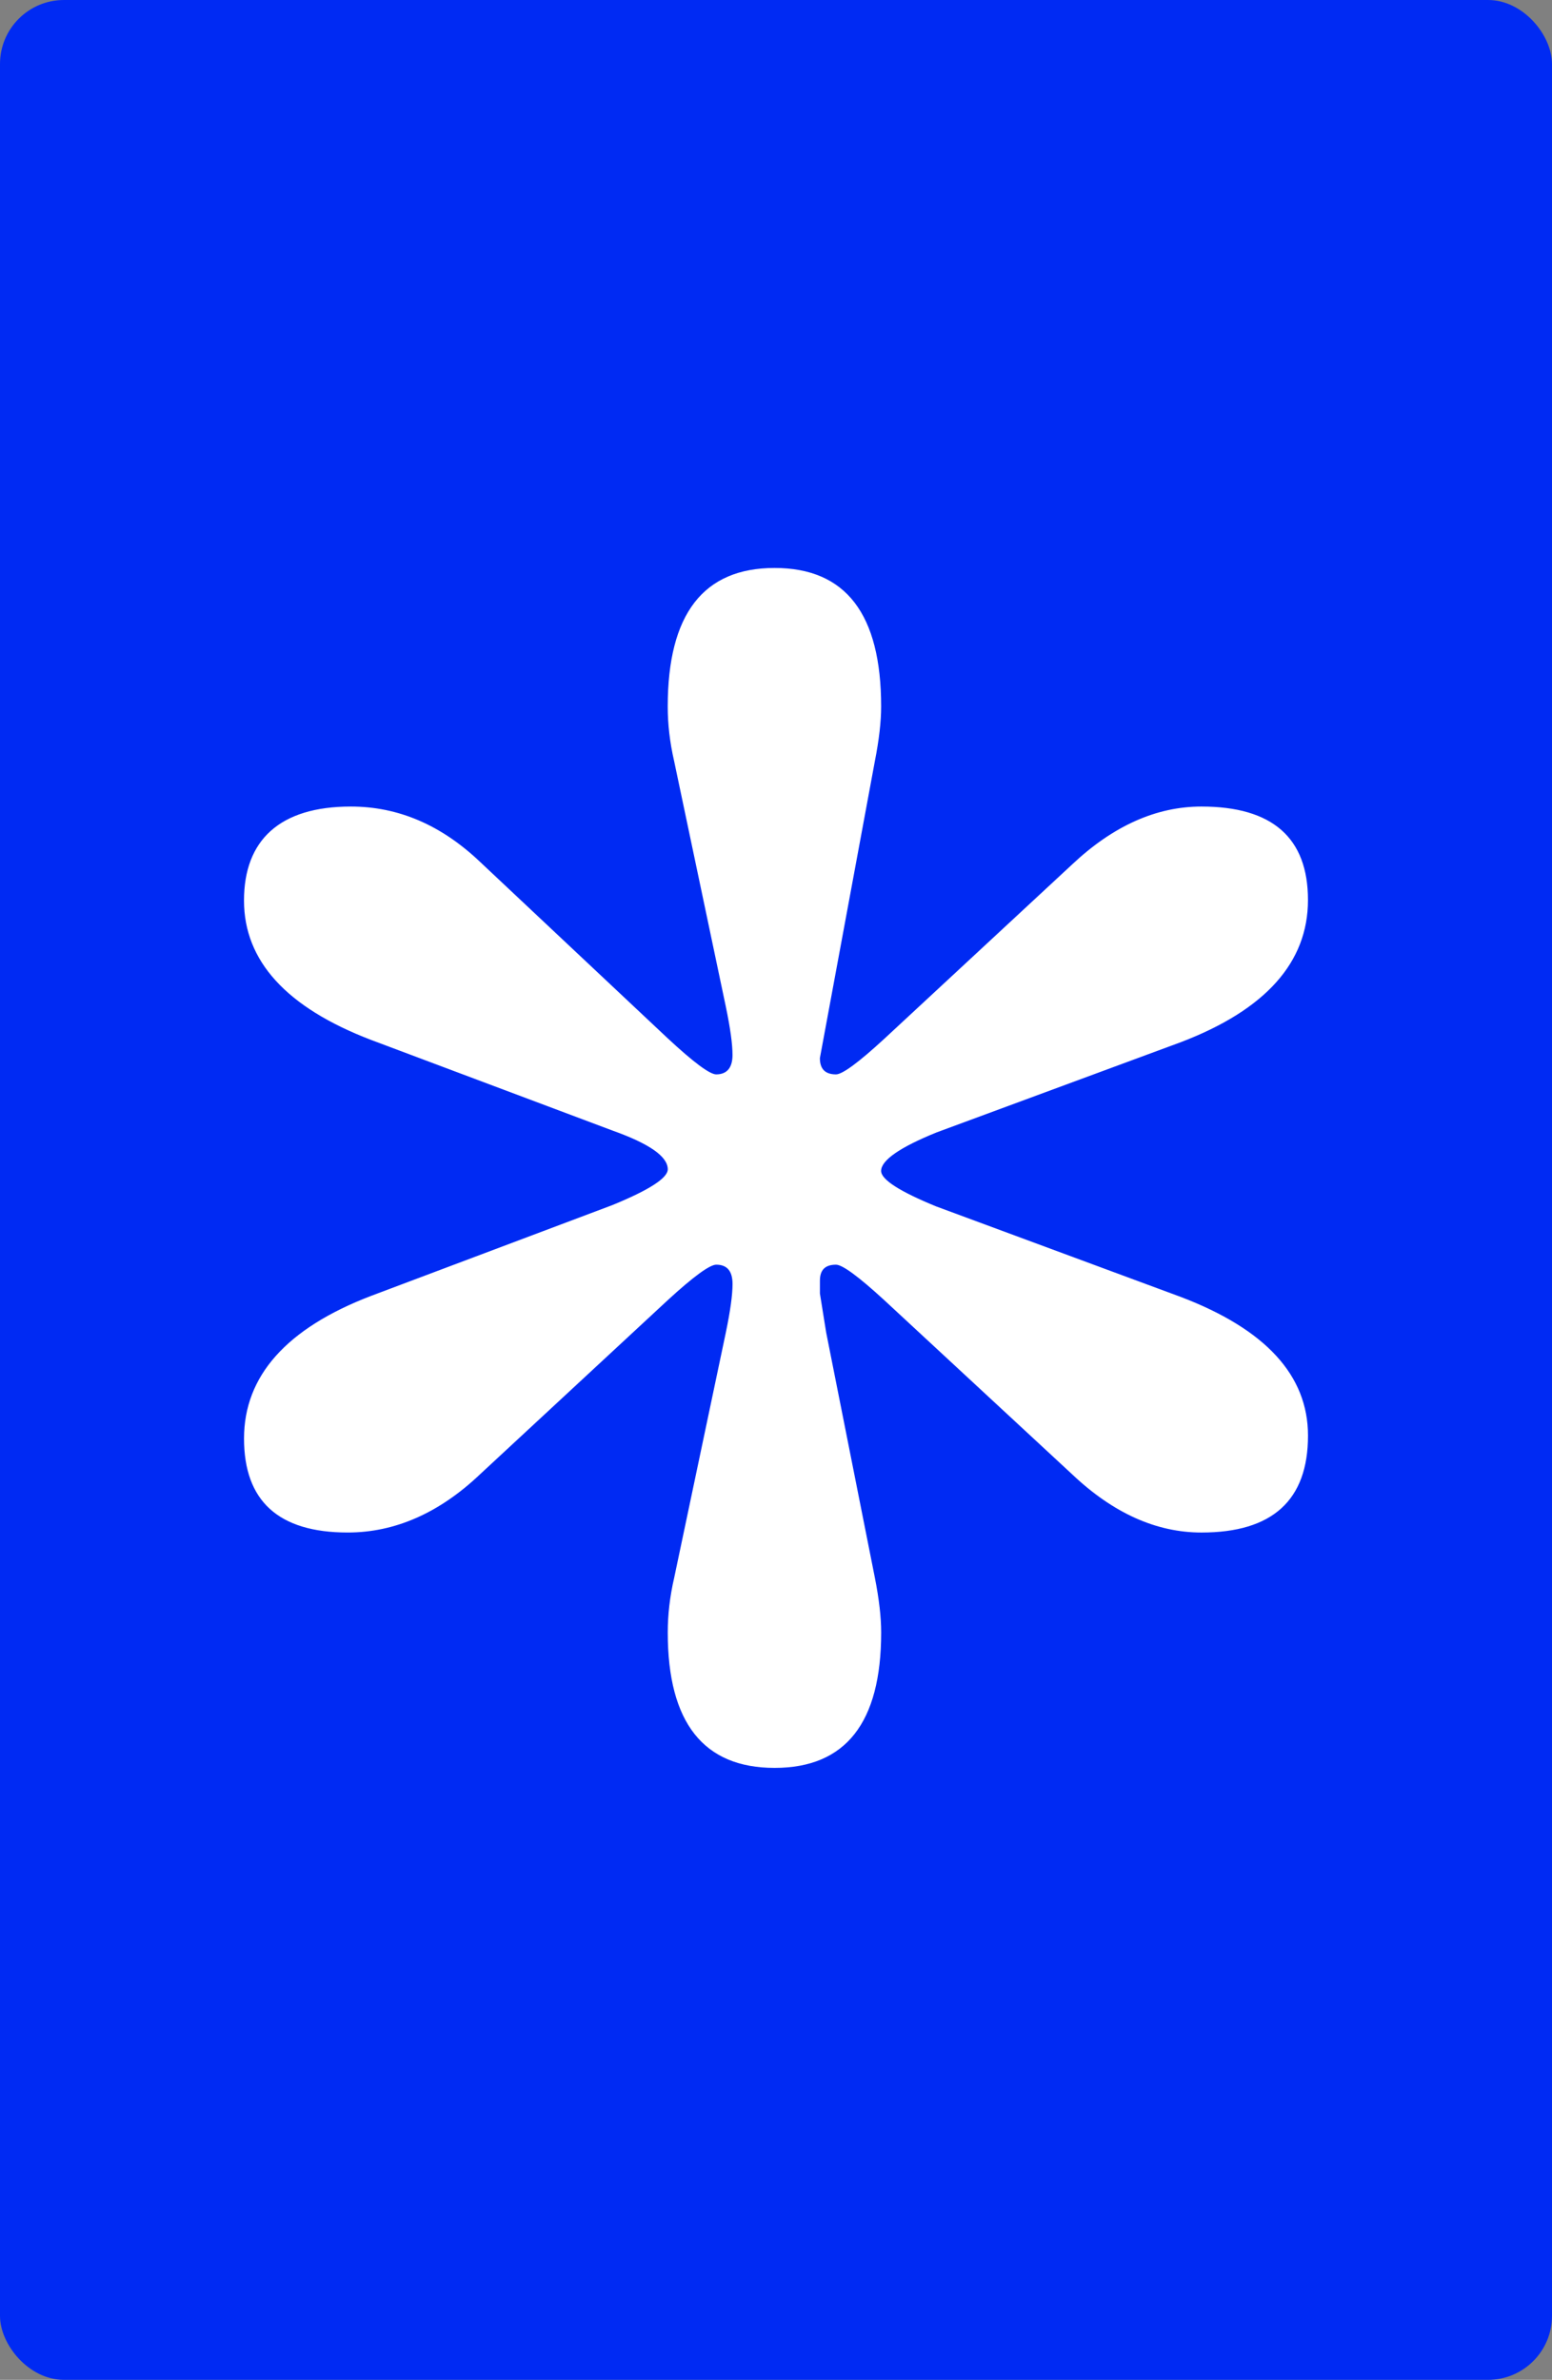
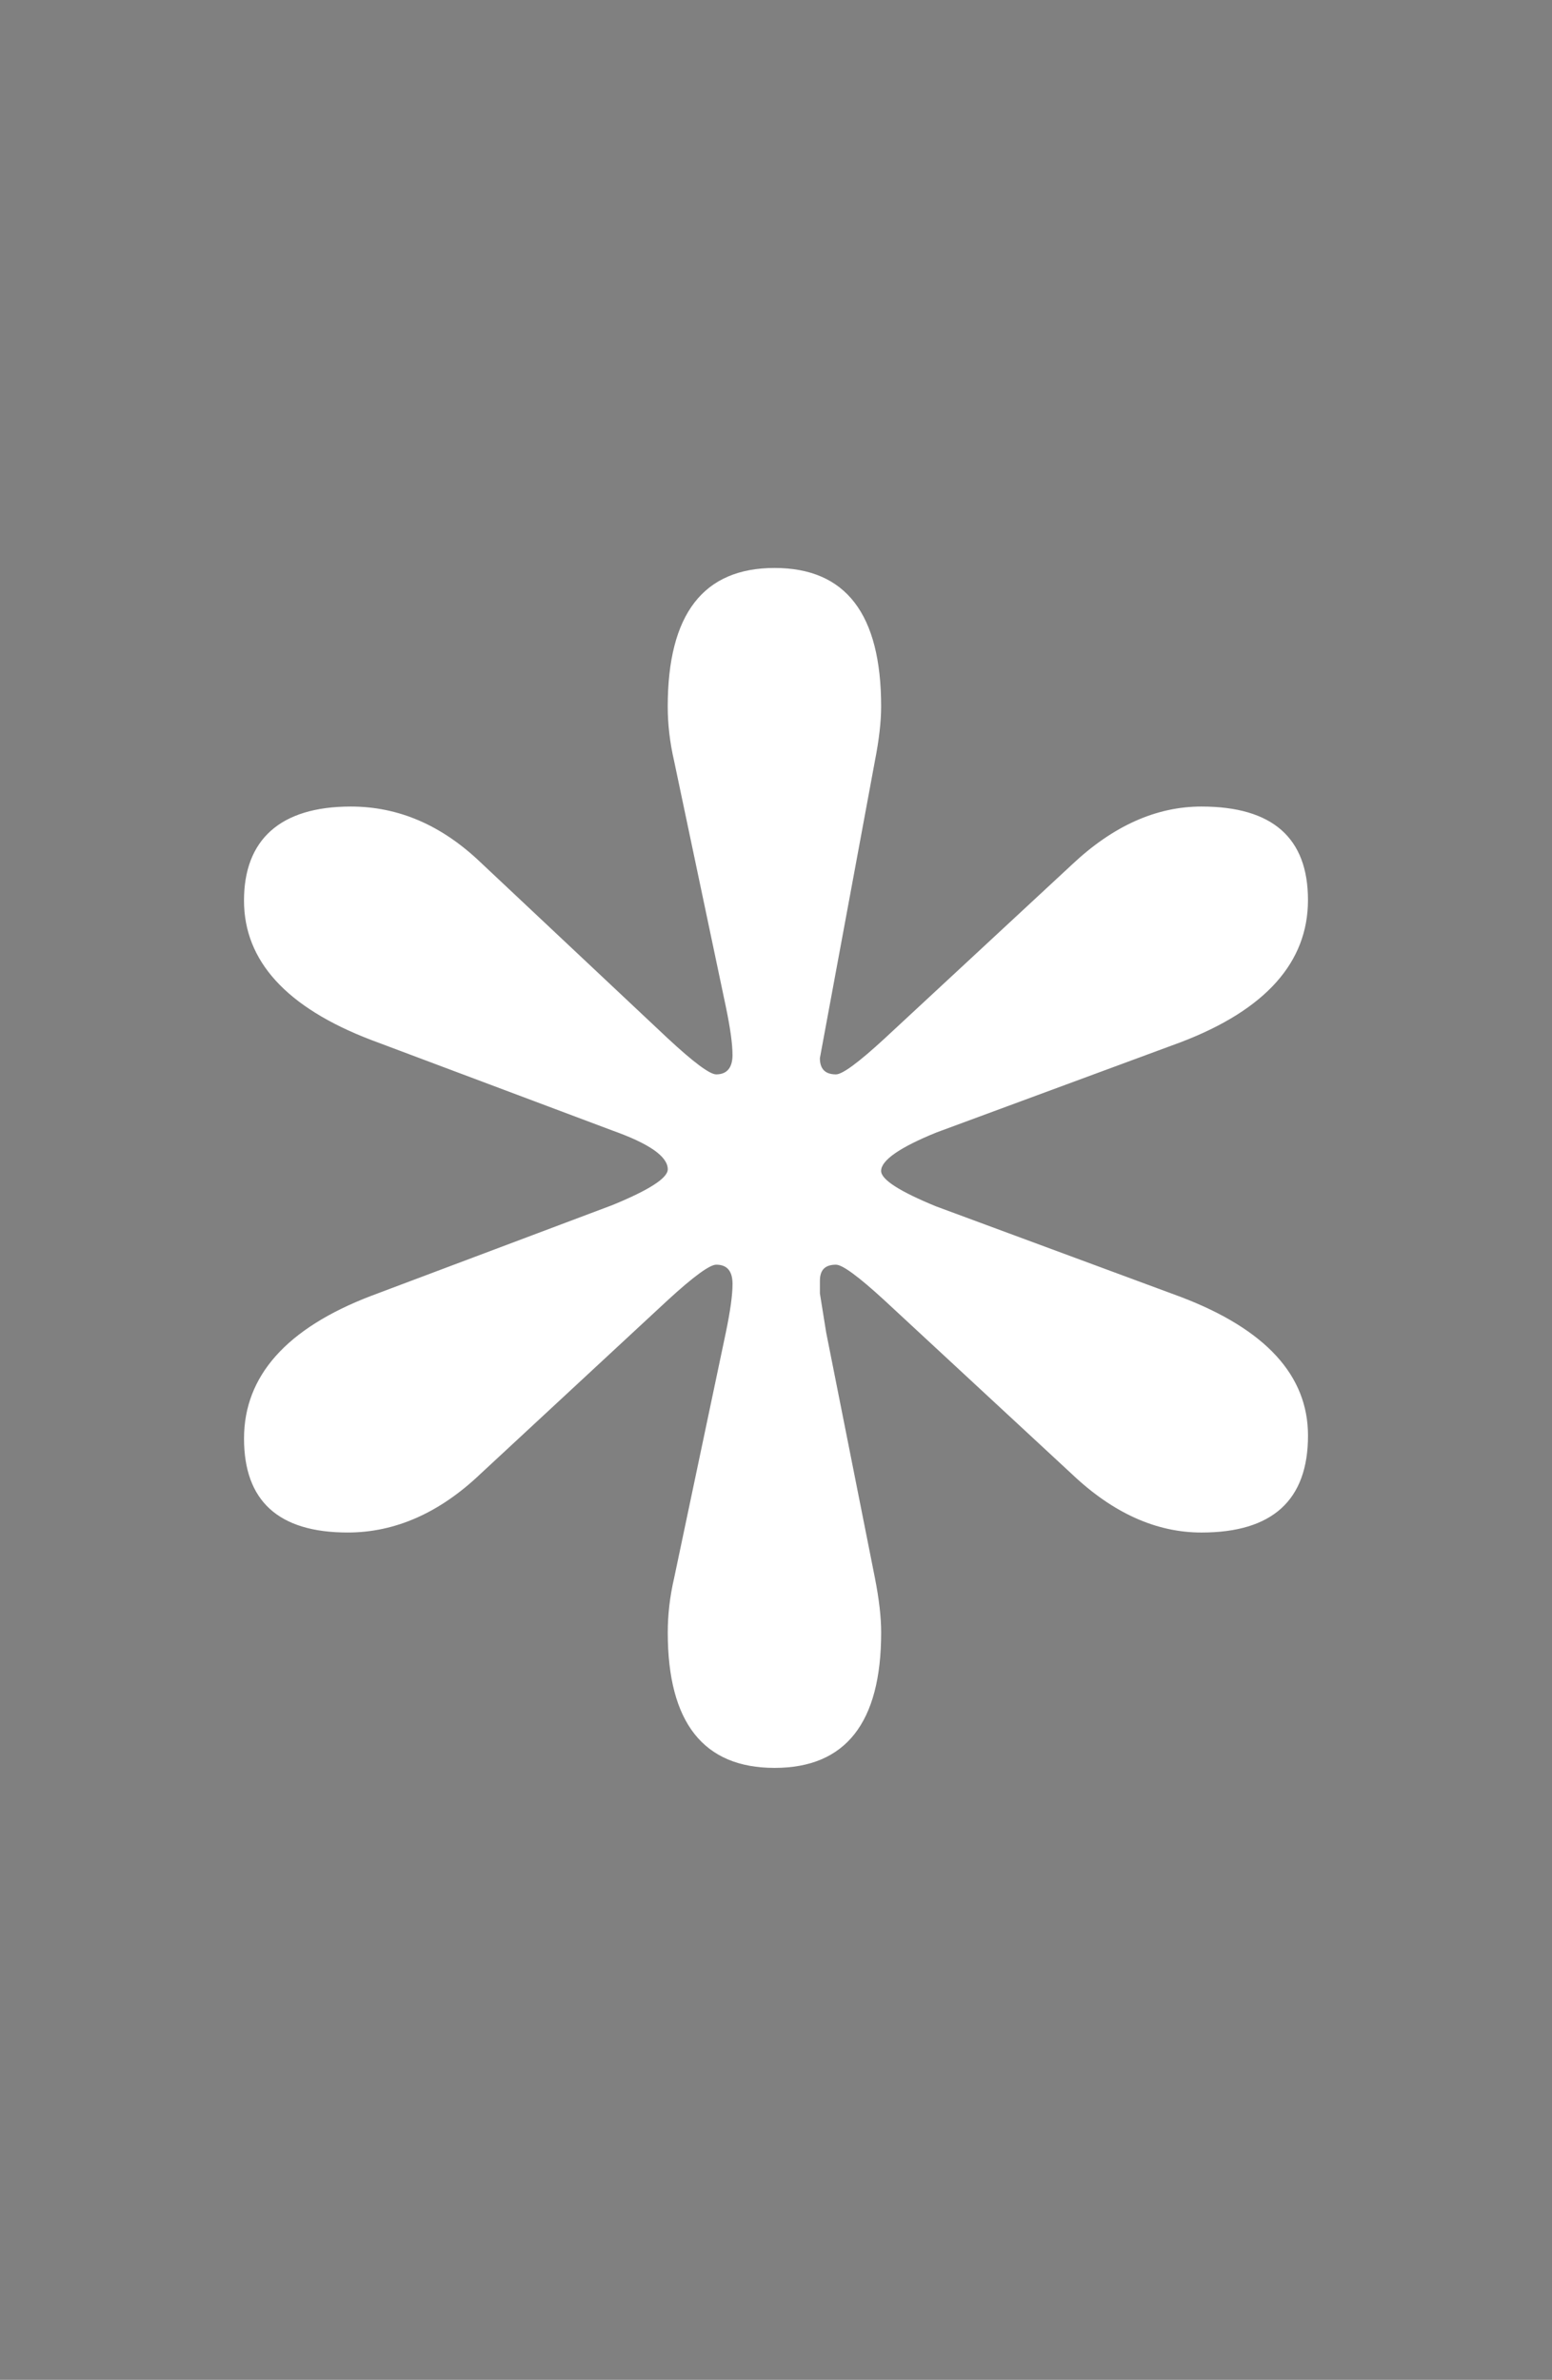
<svg xmlns="http://www.w3.org/2000/svg" width="388" height="595" viewBox="0 0 388 595" fill="none">
  <rect x="0" y="0" width="388" height="595" fill="#808080" stroke="none" />
  <g clip-path="url(#clip0_323_2204)">
-     <path d="M0 16C0 7.163 7.163 0 16 0H372C380.837 0 388 7.163 388 16V579C388 587.837 380.837 595 372 595H16C7.163 595 0 587.837 0 579V16Z" fill="#002AF3" />
    <path d="M234.17 301.669L295.235 324.27C316.425 332.348 327 343.886 327 358.923C327 375.079 318.113 383.156 300.361 383.156C289.052 383.156 278.255 378.286 268.011 368.576L221.064 325.058C214.62 319.14 210.598 316.193 209.001 316.193C206.266 316.193 204.979 317.511 204.979 320.205V323.409L206.541 333.132L218.713 394.434C219.777 399.818 220.292 404.344 220.292 408.152C220.292 430.736 211.388 442 193.653 442C175.918 442 166.94 430.736 166.94 408.152C166.94 403.813 167.437 399.231 168.554 394.434L181.463 333.132C182.58 327.748 183.134 323.736 183.134 321.025C183.134 317.747 181.738 316.189 179.059 316.189C177.444 316.189 173.387 319.136 166.943 325.055L120.035 368.573C109.826 378.279 98.736 383.153 86.931 383.153C69.601 383.153 61.007 375.258 61.007 359.655C61.007 344.051 71.6 332.091 92.772 323.993L153.118 301.282C162.318 297.509 166.943 294.523 166.943 292.343C166.943 289.139 162.318 285.932 153.118 282.655L92.772 259.997C71.593 251.888 61 240.237 61 225.147C61 210.057 69.922 201.649 87.695 201.649C99.575 201.649 110.316 206.263 120.028 215.498L166.936 259.6C173.38 265.588 177.437 268.613 179.052 268.613C181.734 268.613 183.127 266.946 183.127 263.76C183.127 261.048 182.577 257.057 181.456 251.673L168.547 190.35C167.43 185.515 166.933 180.971 166.933 176.653C166.933 153.556 175.819 142 193.646 142C211.472 142 220.285 153.556 220.285 176.653C220.285 180.388 219.77 184.966 218.706 190.35L204.972 264.547C204.972 267.224 206.258 268.613 208.994 268.613C210.591 268.613 214.613 265.666 221.057 259.73L268.004 216.155C278.248 206.502 289.045 201.649 300.354 201.649C318.106 201.649 326.993 209.47 326.993 225.021C326.993 240.571 316.418 252.457 295.228 260.553L234.163 283.115C224.892 286.871 220.281 290.113 220.281 292.751C220.281 294.91 224.889 297.878 234.163 301.673L234.17 301.669Z" fill="white" />
  </g>
  <defs>
    <clipPath id="clip0_323_2204">
      <rect width="388" height="595" rx="16" fill="white" />
    </clipPath>
  </defs>
</svg>